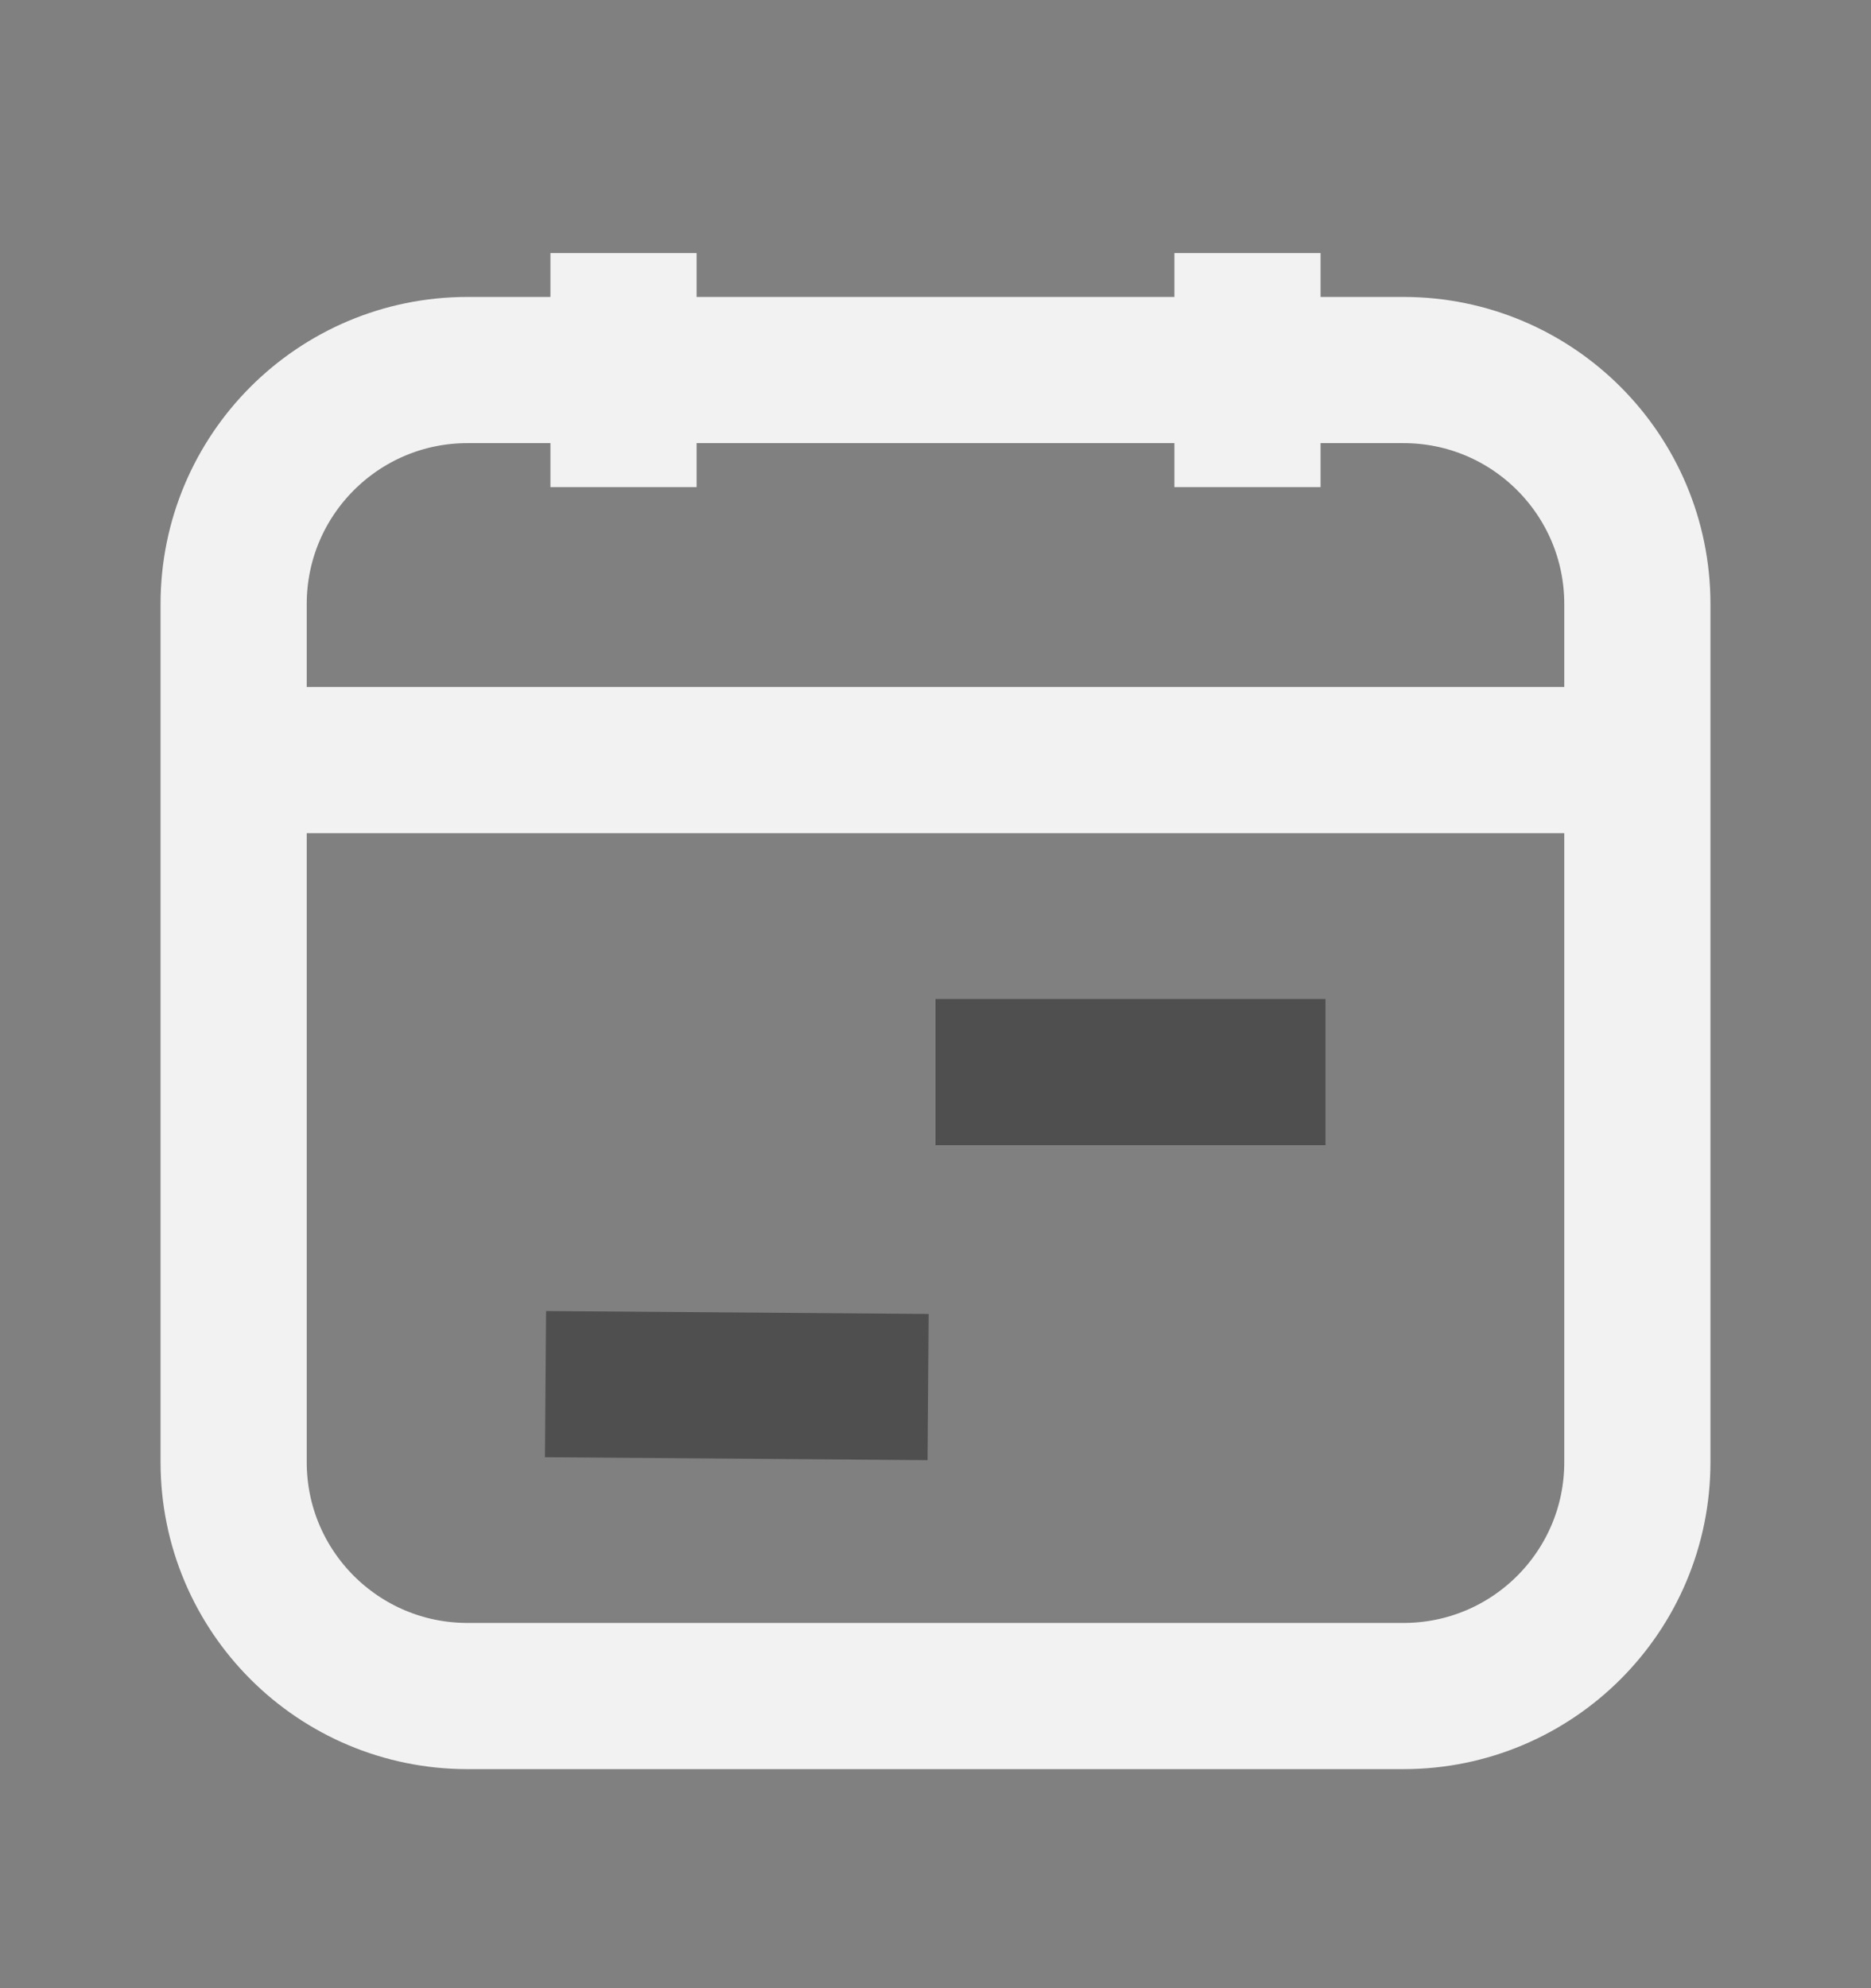
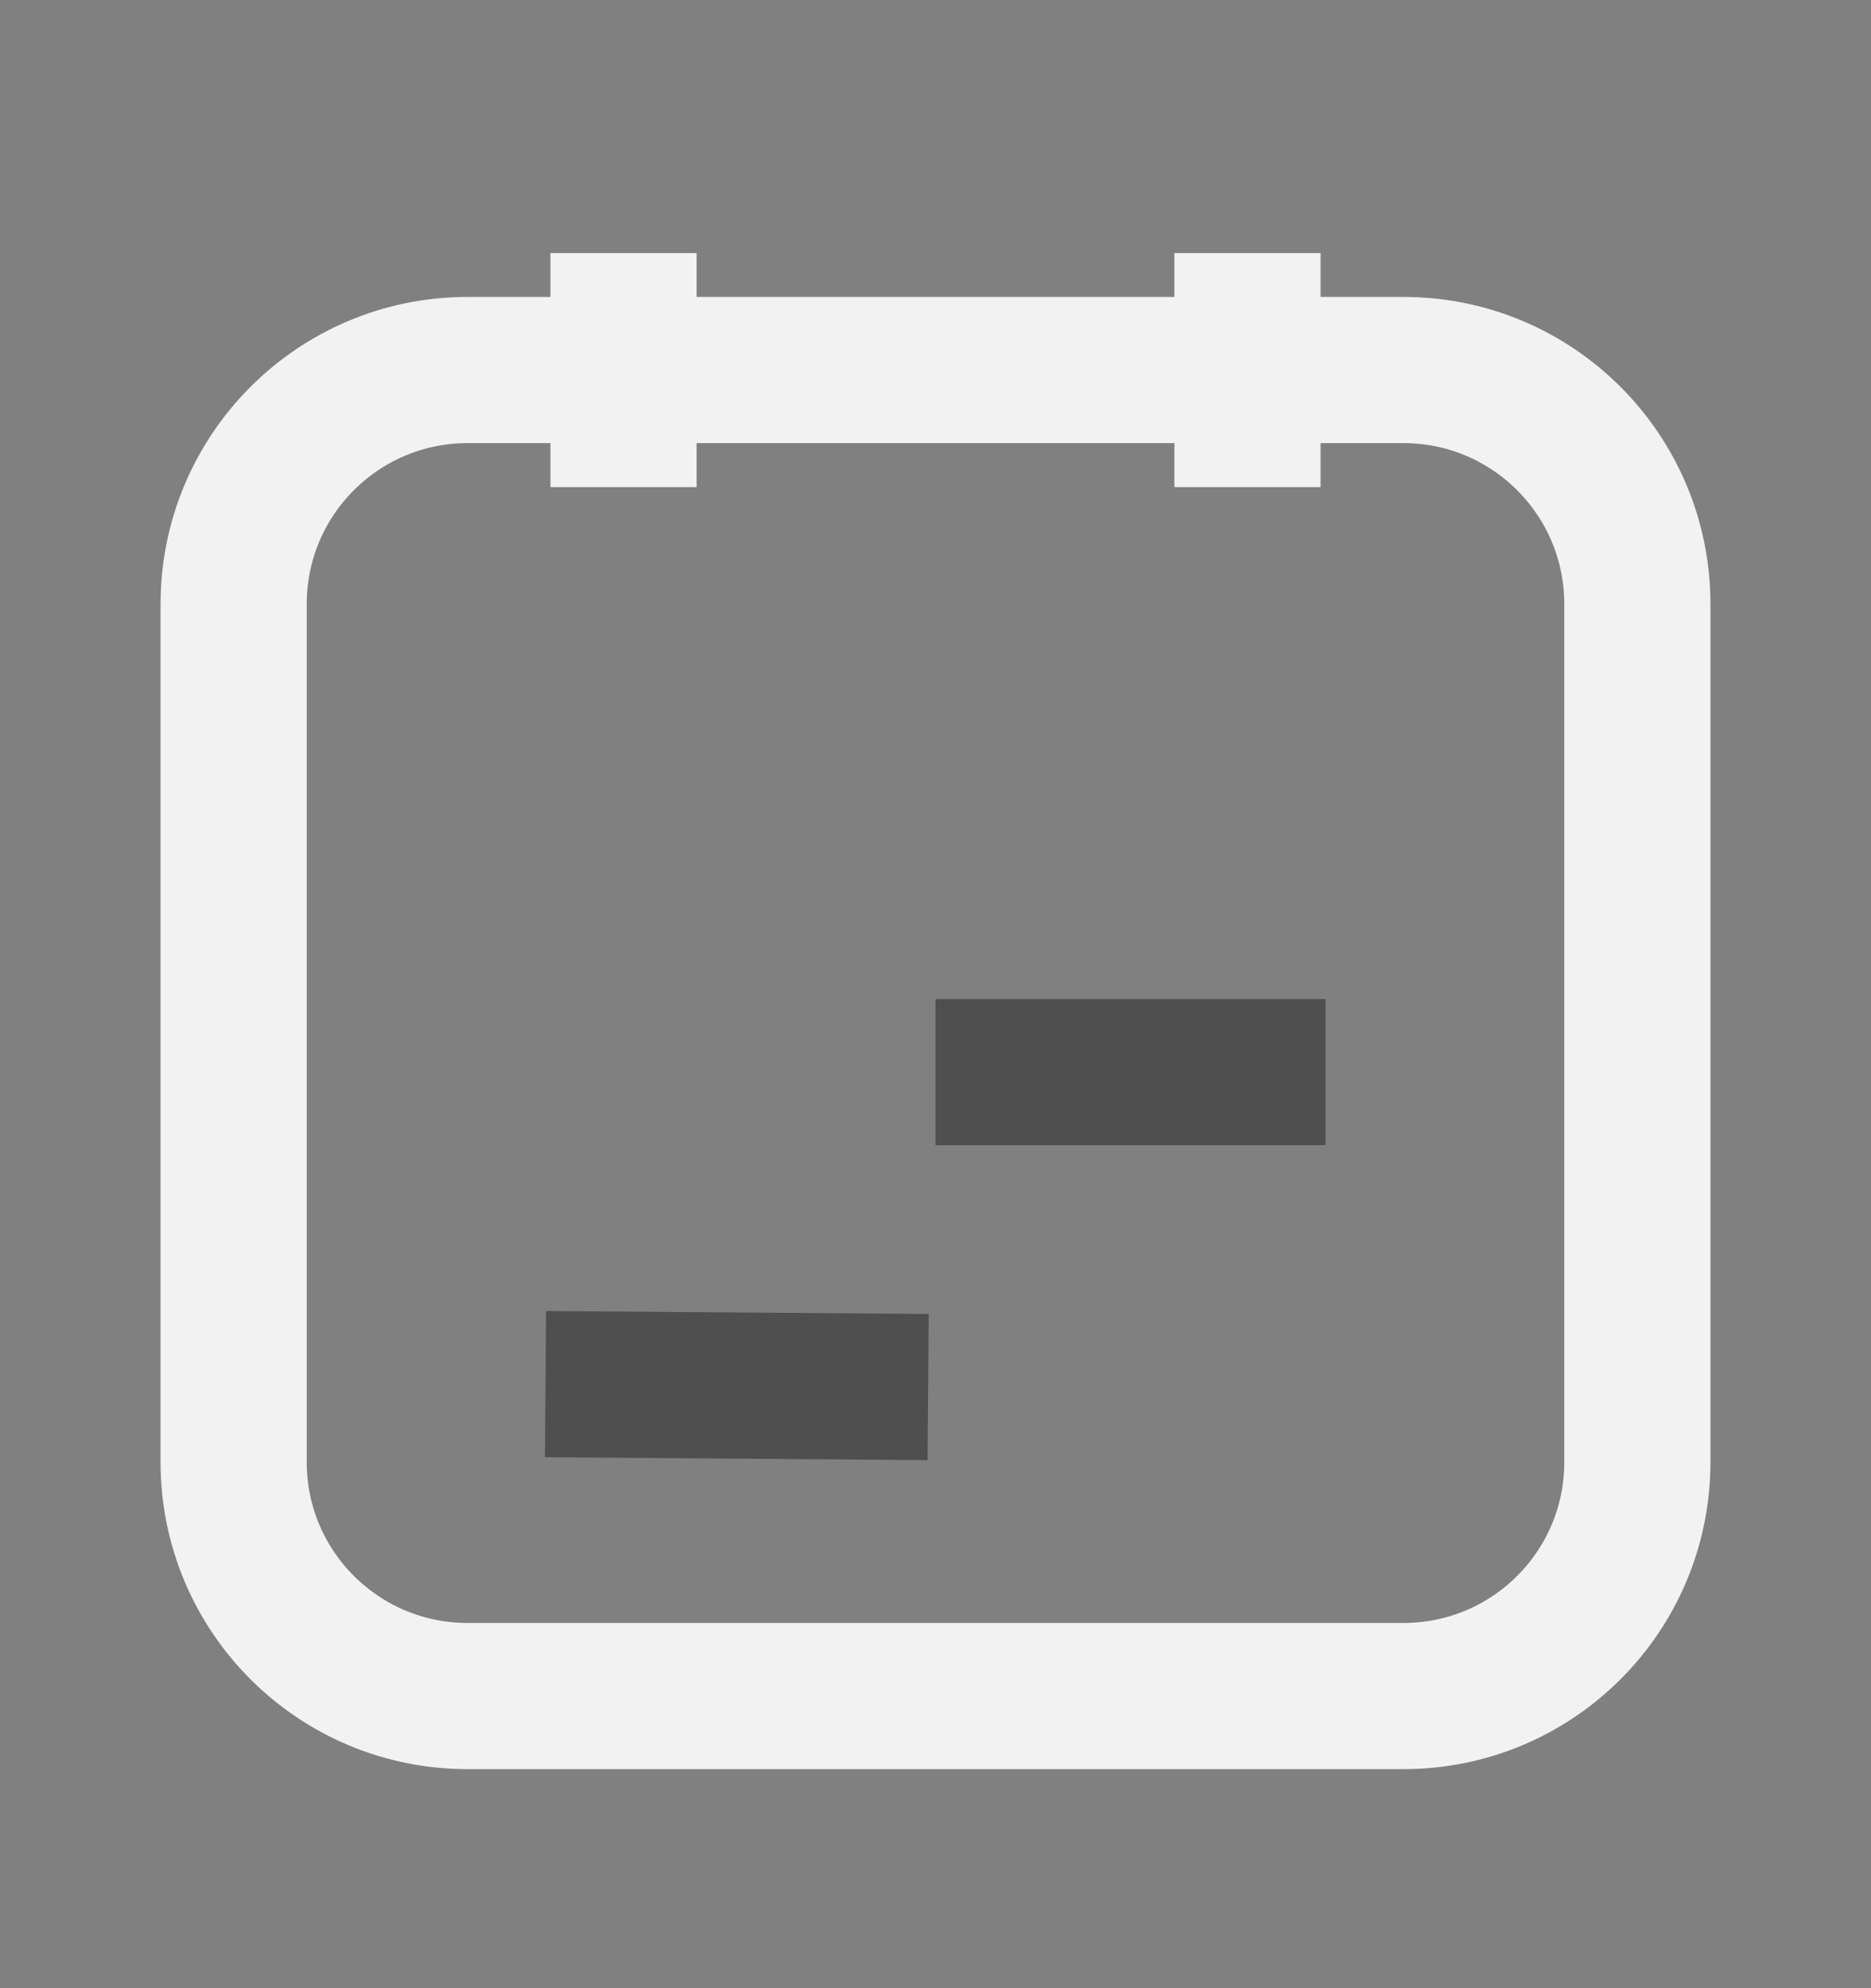
<svg xmlns="http://www.w3.org/2000/svg" width="16" height="17" viewBox="0 0 16 17" fill="none">
  <rect x="0" y="0" width="16" height="17" fill="#808080" stroke="none" />
  <path d="M4.665 11.835L7.937 11.86" stroke="#4F4F4F" stroke-width="1.25" />
  <path d="M8 9.167H11.335" stroke="#4F4F4F" stroke-width="1.25" />
-   <path d="M14.002 6.499H1.998" stroke="#F2F2F2" stroke-width="1.25" />
  <path d="M5.332 2.164V4.165" stroke="#F2F2F2" stroke-width="1.25" />
  <path d="M10.668 2.164V4.165" stroke="#F2F2F2" stroke-width="1.25" />
-   <path fill-rule="evenodd" clip-rule="evenodd" d="M12.002 14.502H3.998C2.893 14.502 1.998 13.607 1.998 12.502V5.165C1.998 4.06 2.893 3.164 3.998 3.164H12.002C13.107 3.164 14.002 4.06 14.002 5.165V12.502C14.002 13.607 13.107 14.502 12.002 14.502Z" stroke="#F2F2F2" stroke-width="1.25" />
+   <path fill-rule="evenodd" clip-rule="evenodd" d="M12.002 14.502H3.998C2.893 14.502 1.998 13.607 1.998 12.502V5.165C1.998 4.06 2.893 3.164 3.998 3.164H12.002C13.107 3.164 14.002 4.06 14.002 5.165V12.502C14.002 13.607 13.107 14.502 12.002 14.502" stroke="#F2F2F2" stroke-width="1.25" />
</svg>